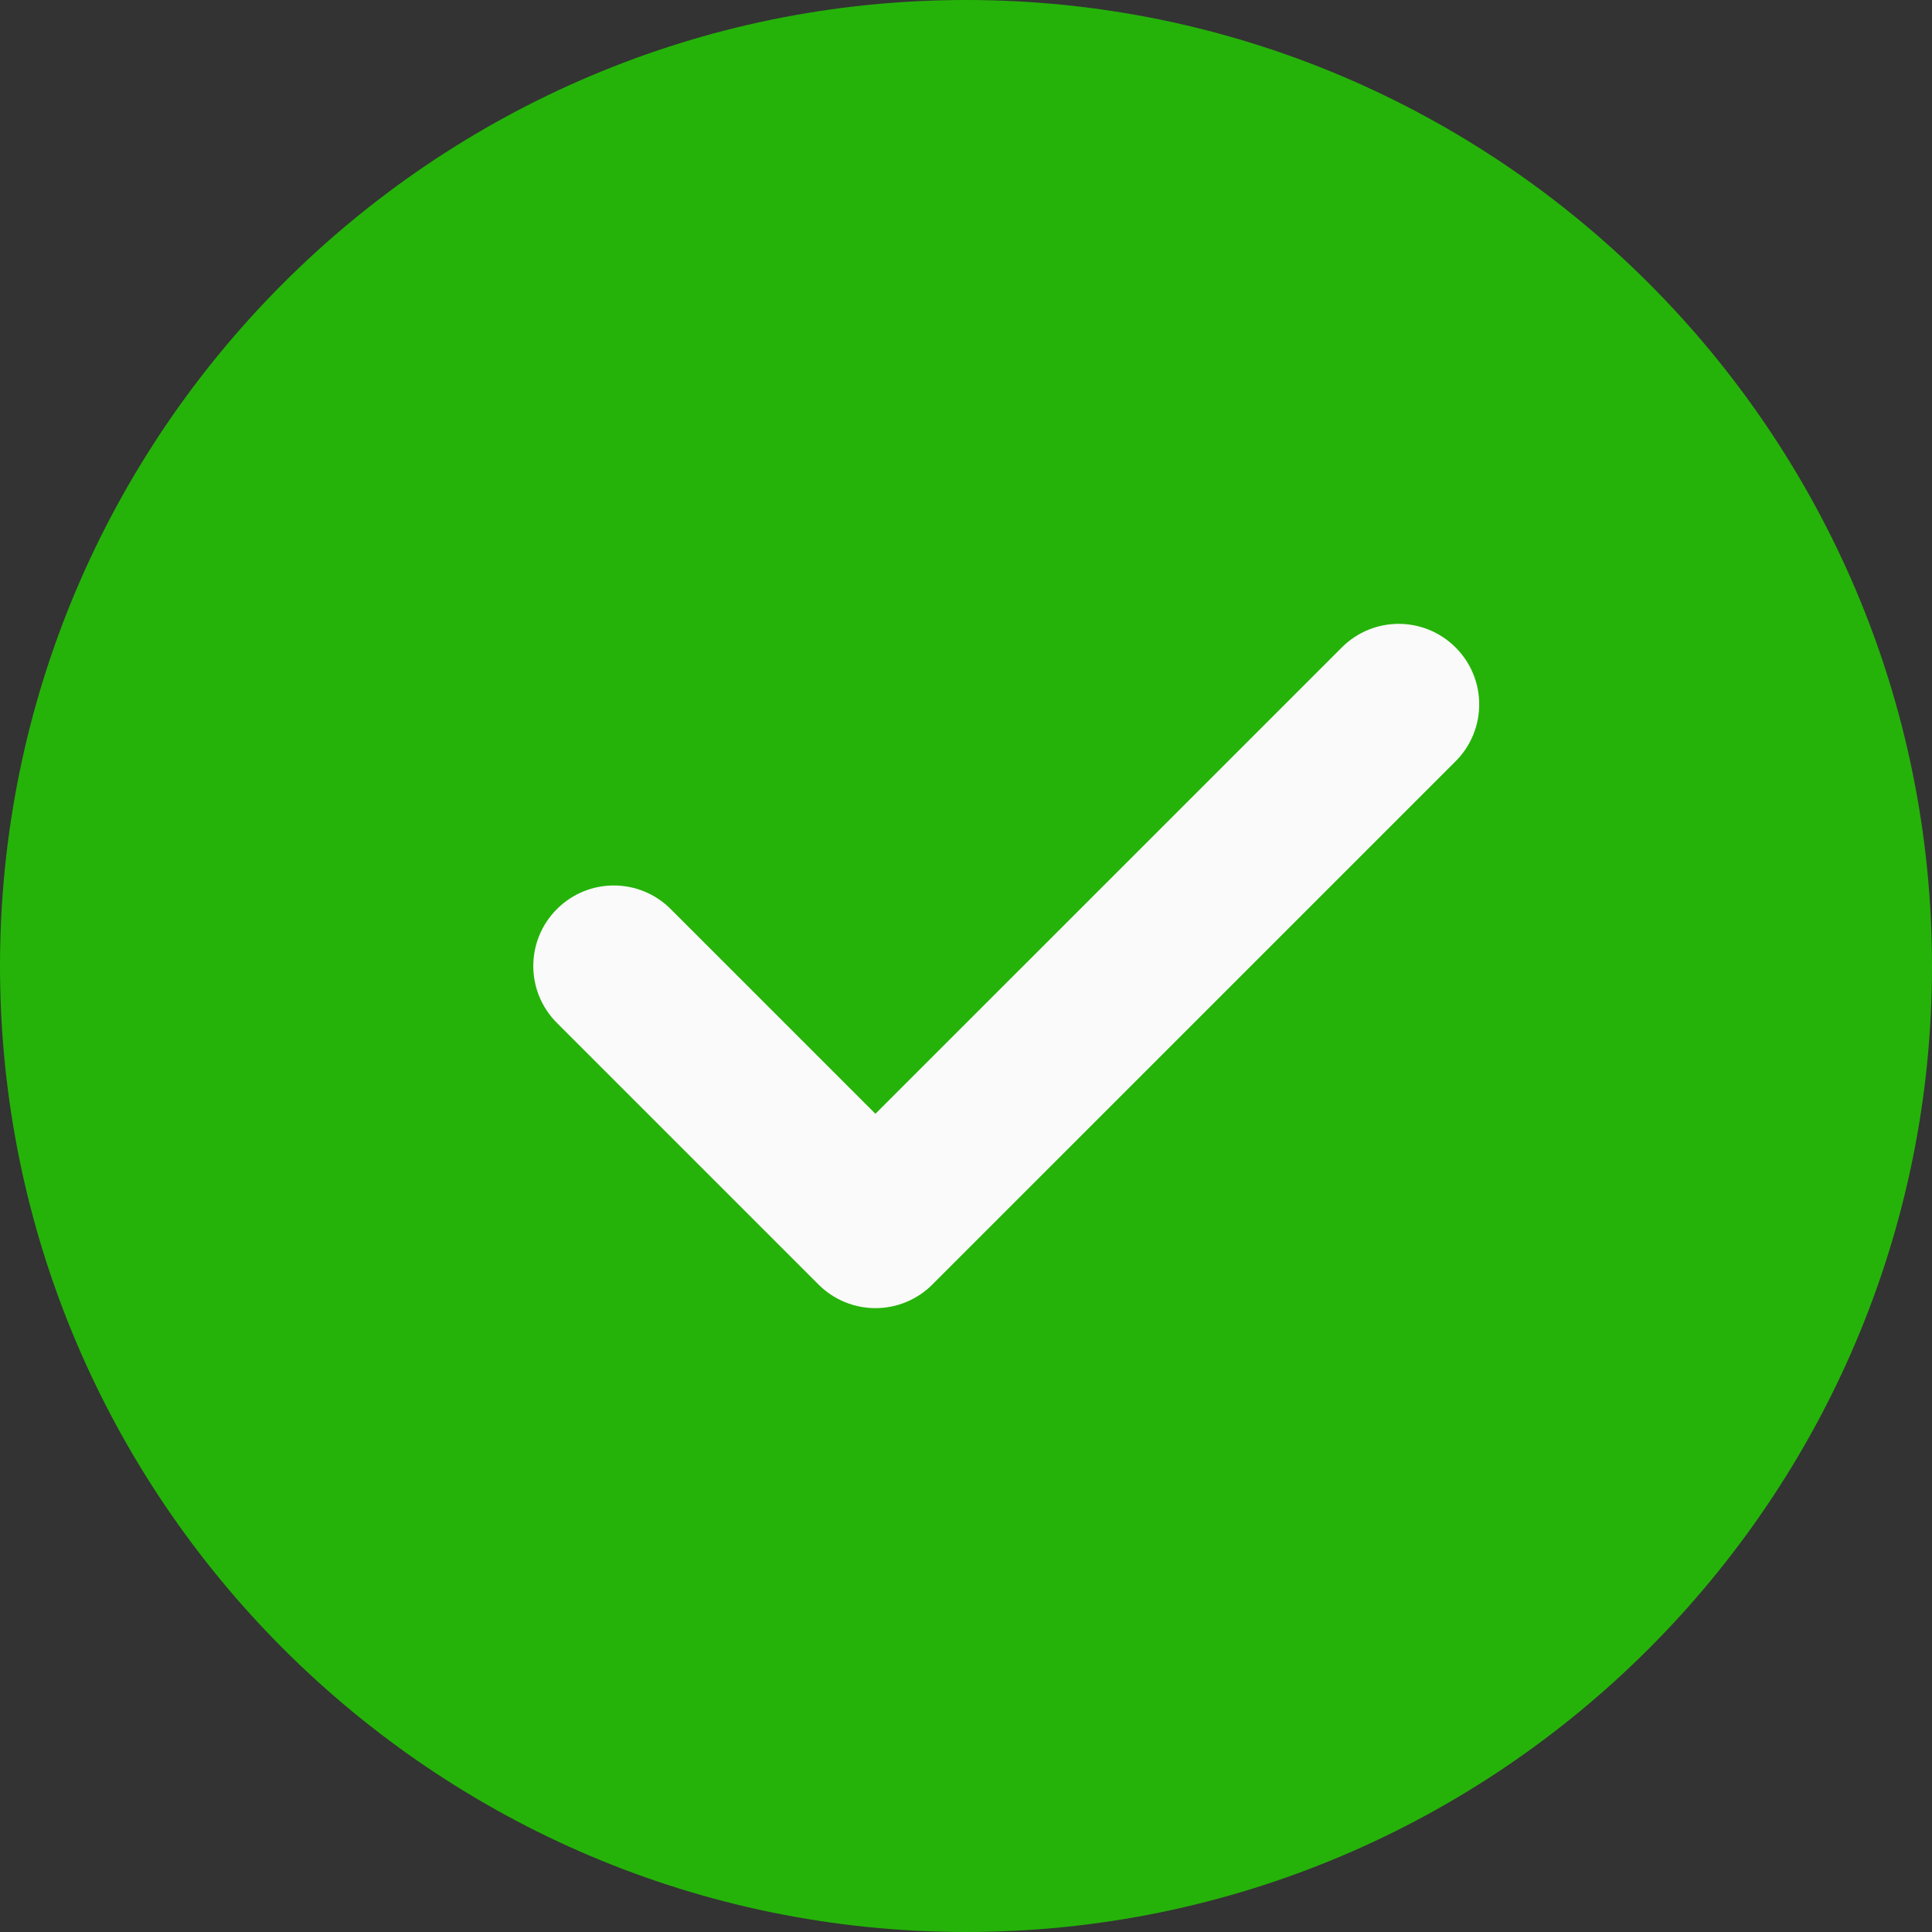
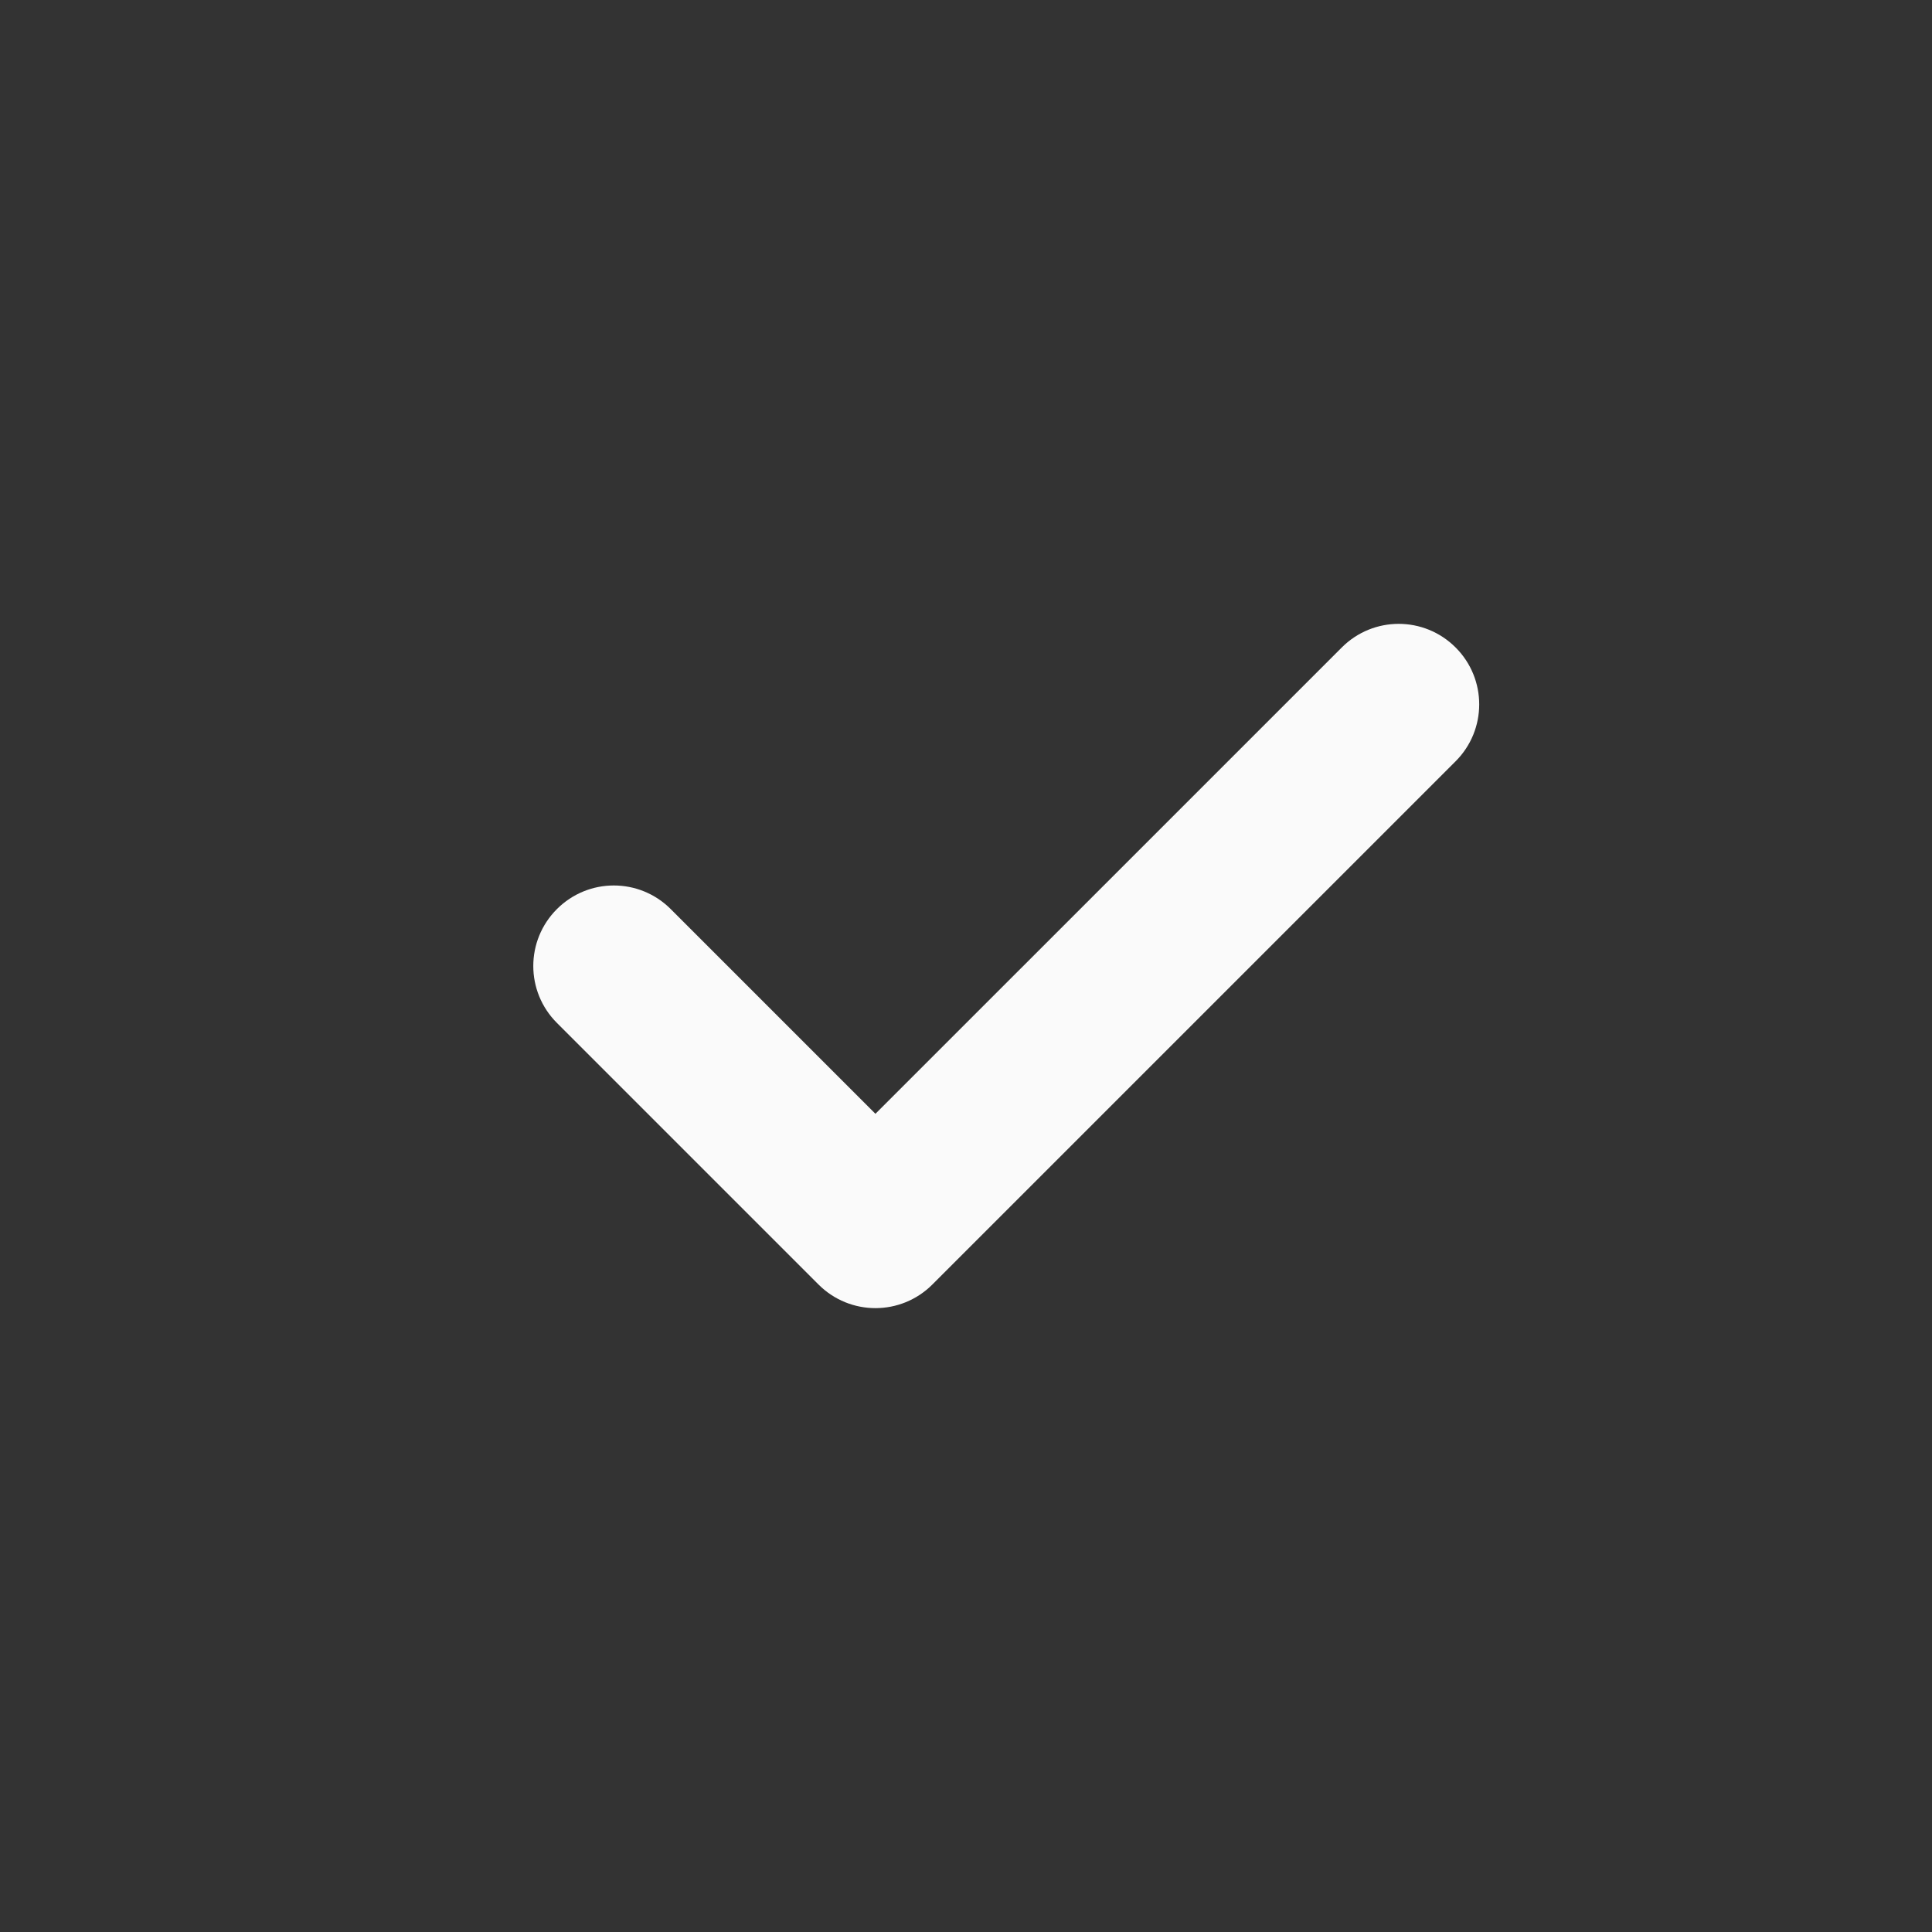
<svg xmlns="http://www.w3.org/2000/svg" width="512" height="512" viewBox="0 0 512 512" fill="none">
  <rect x="0" y="0" width="512" height="512" fill="#333333" stroke="none" />
-   <path d="M256 0C114.836 0 0 114.836 0 256C0 397.164 114.836 512 256 512C397.164 512 512 397.164 512 256C512 114.836 397.164 0 256 0Z" fill="#25B309" />
  <path d="M385.75 201.75L247.082 340.414C242.922 344.574 237.461 346.668 232 346.668C226.539 346.668 221.078 344.574 216.918 340.414L147.586 271.082C139.242 262.742 139.242 249.258 147.586 240.918C155.926 232.574 169.406 232.574 177.75 240.918L232 295.168L355.586 171.586C363.926 163.242 377.406 163.242 385.75 171.586C394.09 179.926 394.09 193.406 385.75 201.75V201.75Z" fill="#FAFAFA" />
</svg>